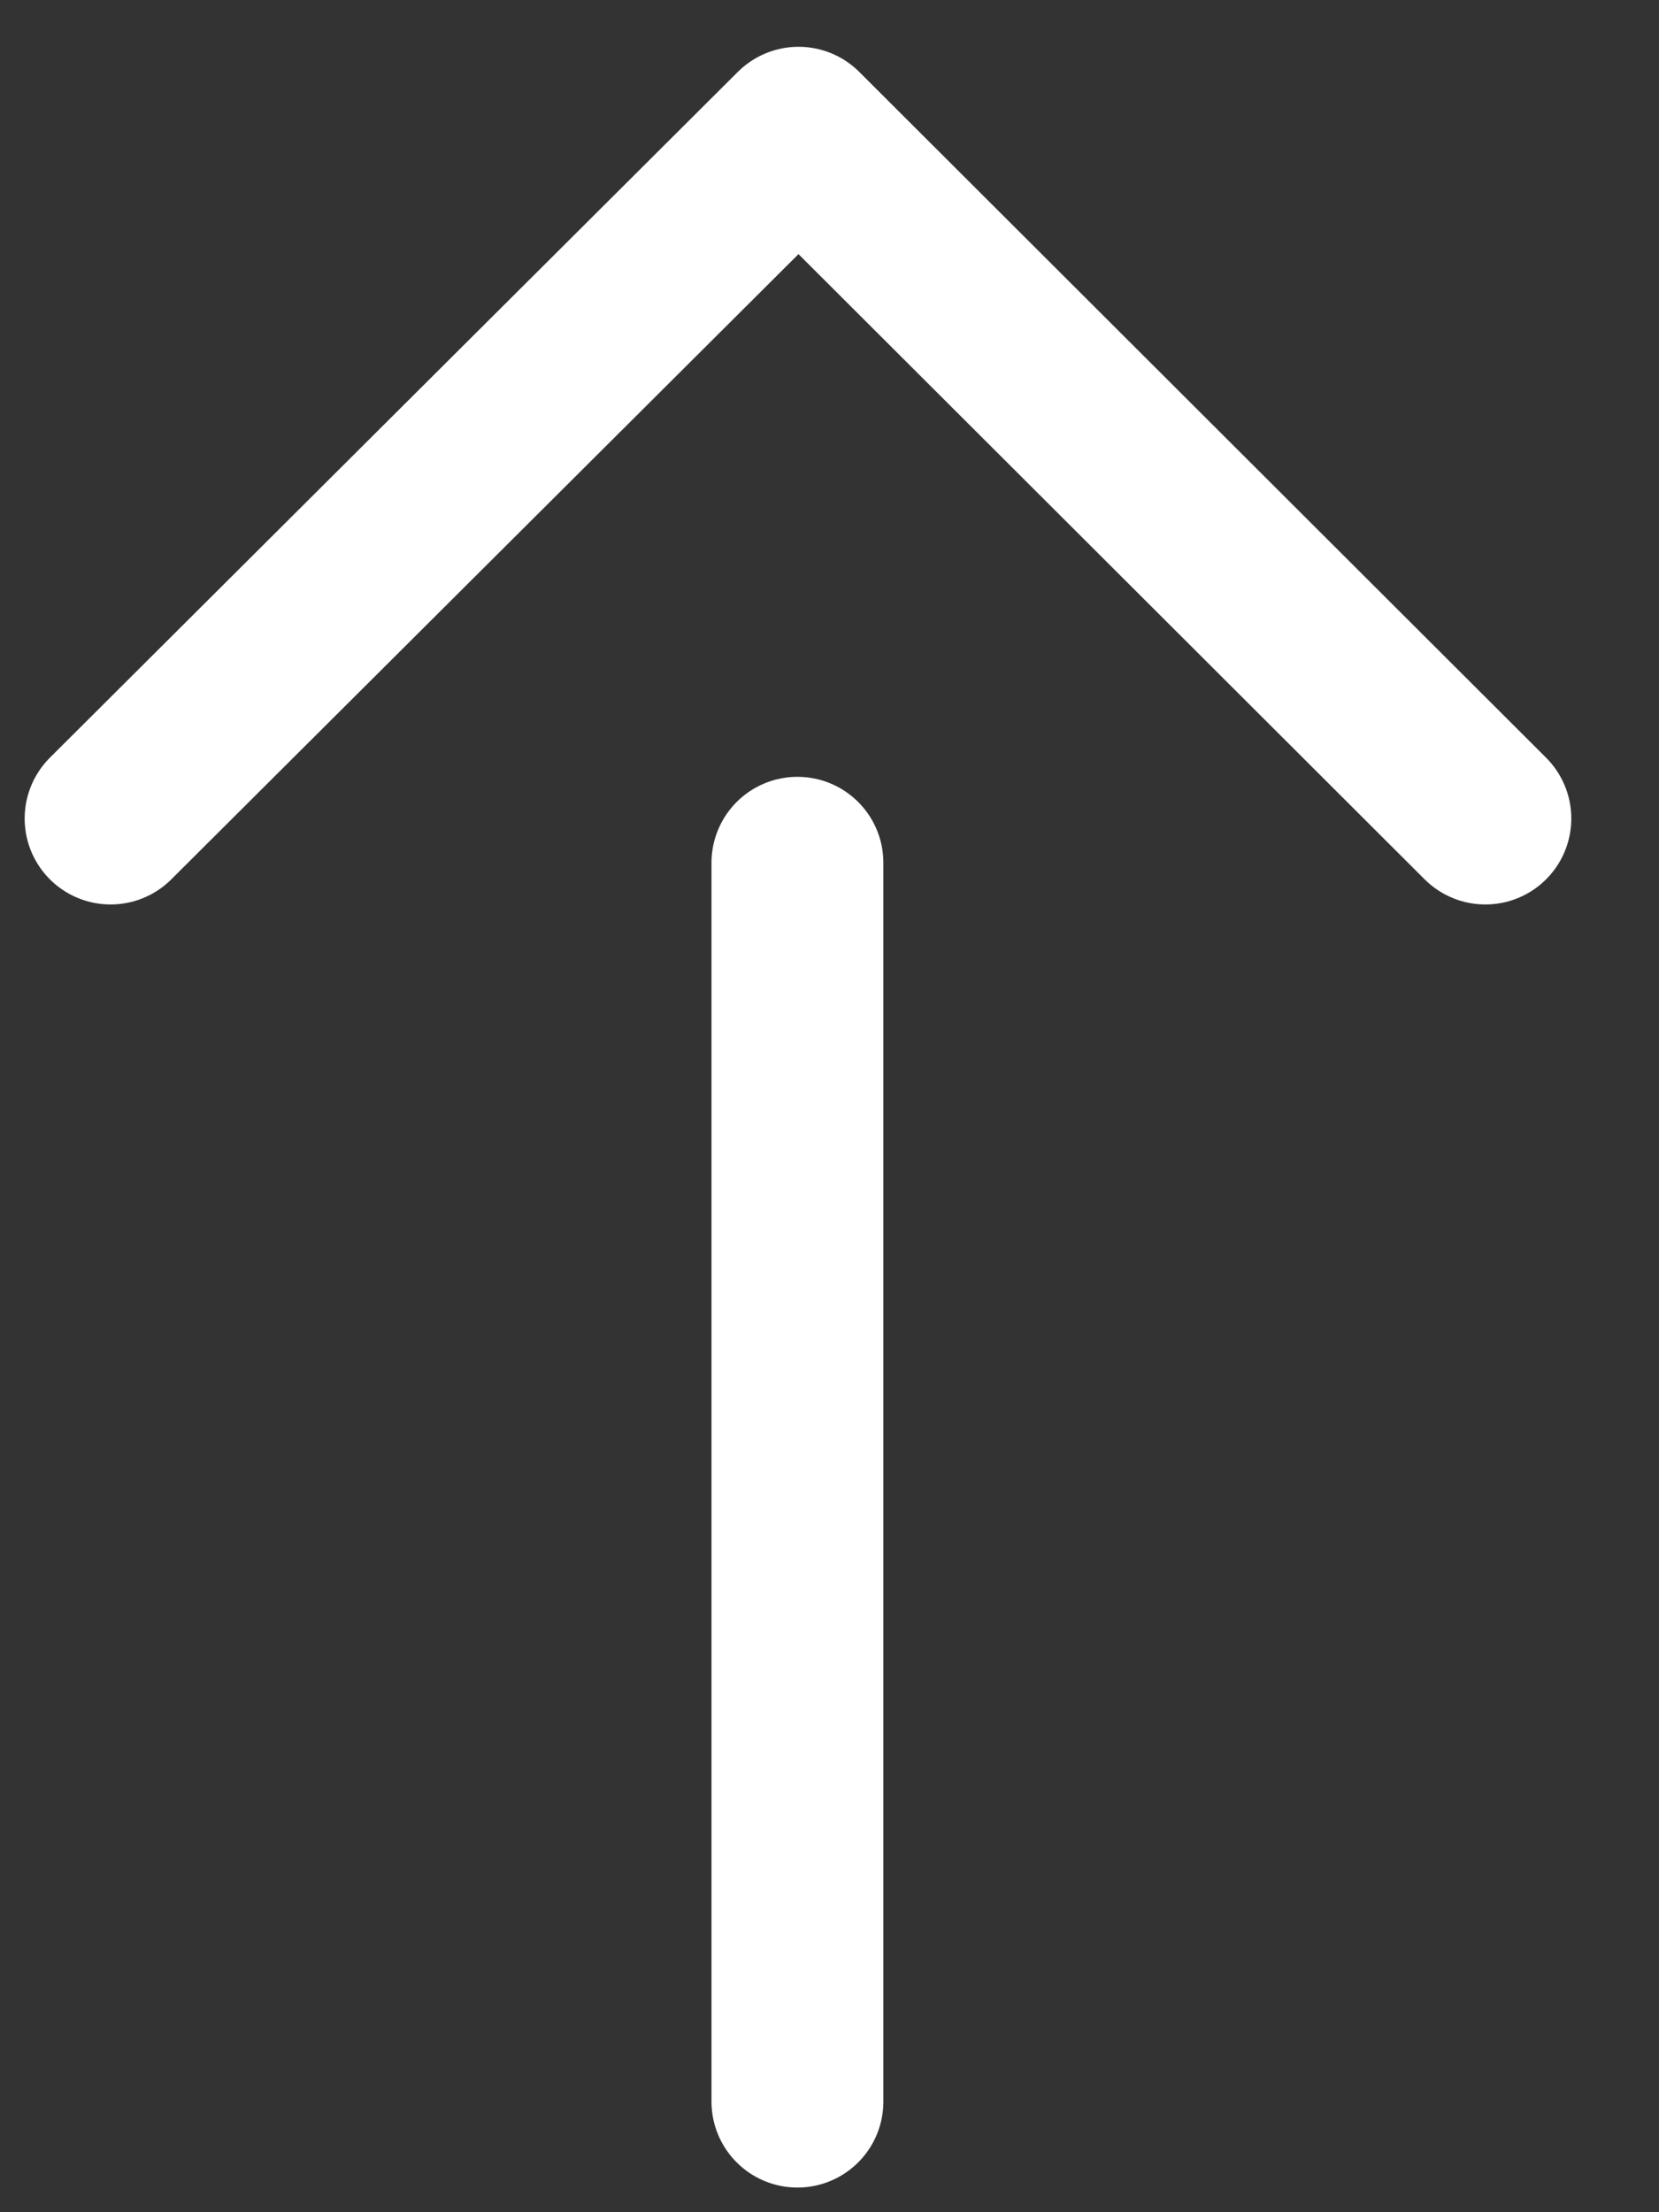
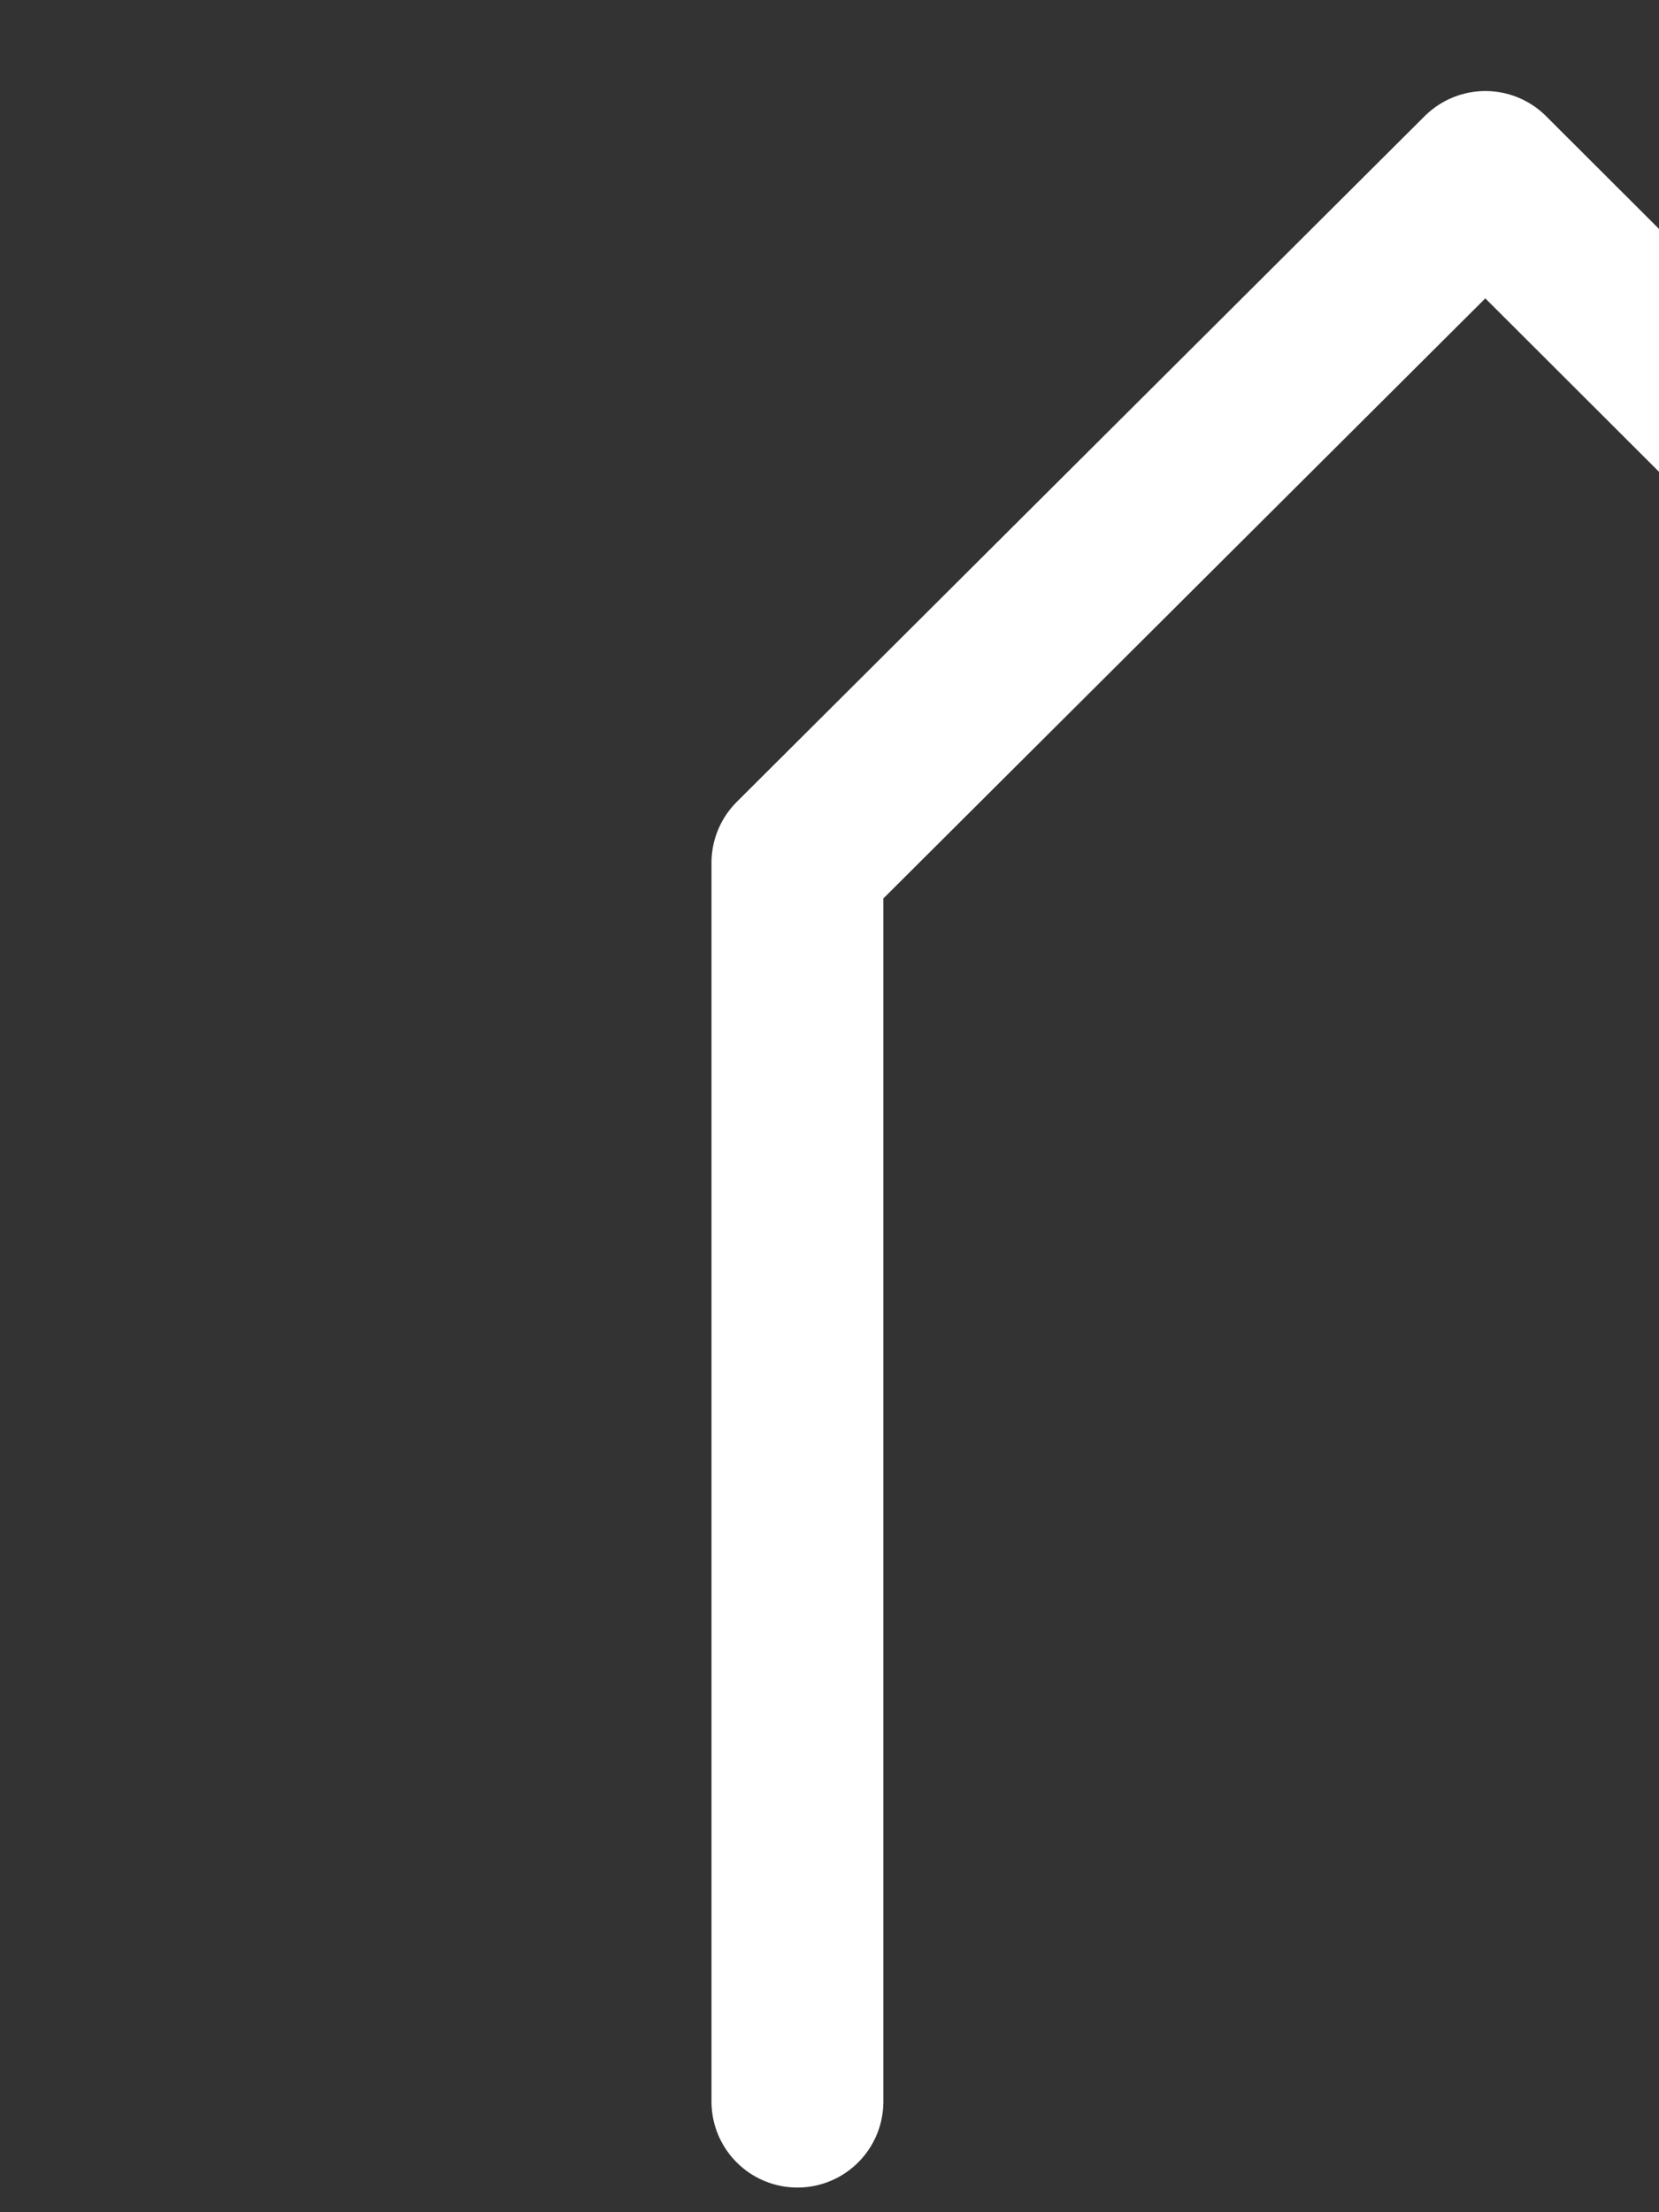
<svg xmlns="http://www.w3.org/2000/svg" width="15" height="20" fill="none">
  <rect width="100%" height="100%" fill="#333333" stroke="none" />
-   <path stroke="#fff" stroke-linecap="round" stroke-linejoin="round" stroke-width="1.554" d="M7.21 19V7.8M1 7.4l6.22-6.2 6.21 6.2" />
+   <path stroke="#fff" stroke-linecap="round" stroke-linejoin="round" stroke-width="1.554" d="M7.21 19V7.8l6.22-6.2 6.21 6.2" />
</svg>